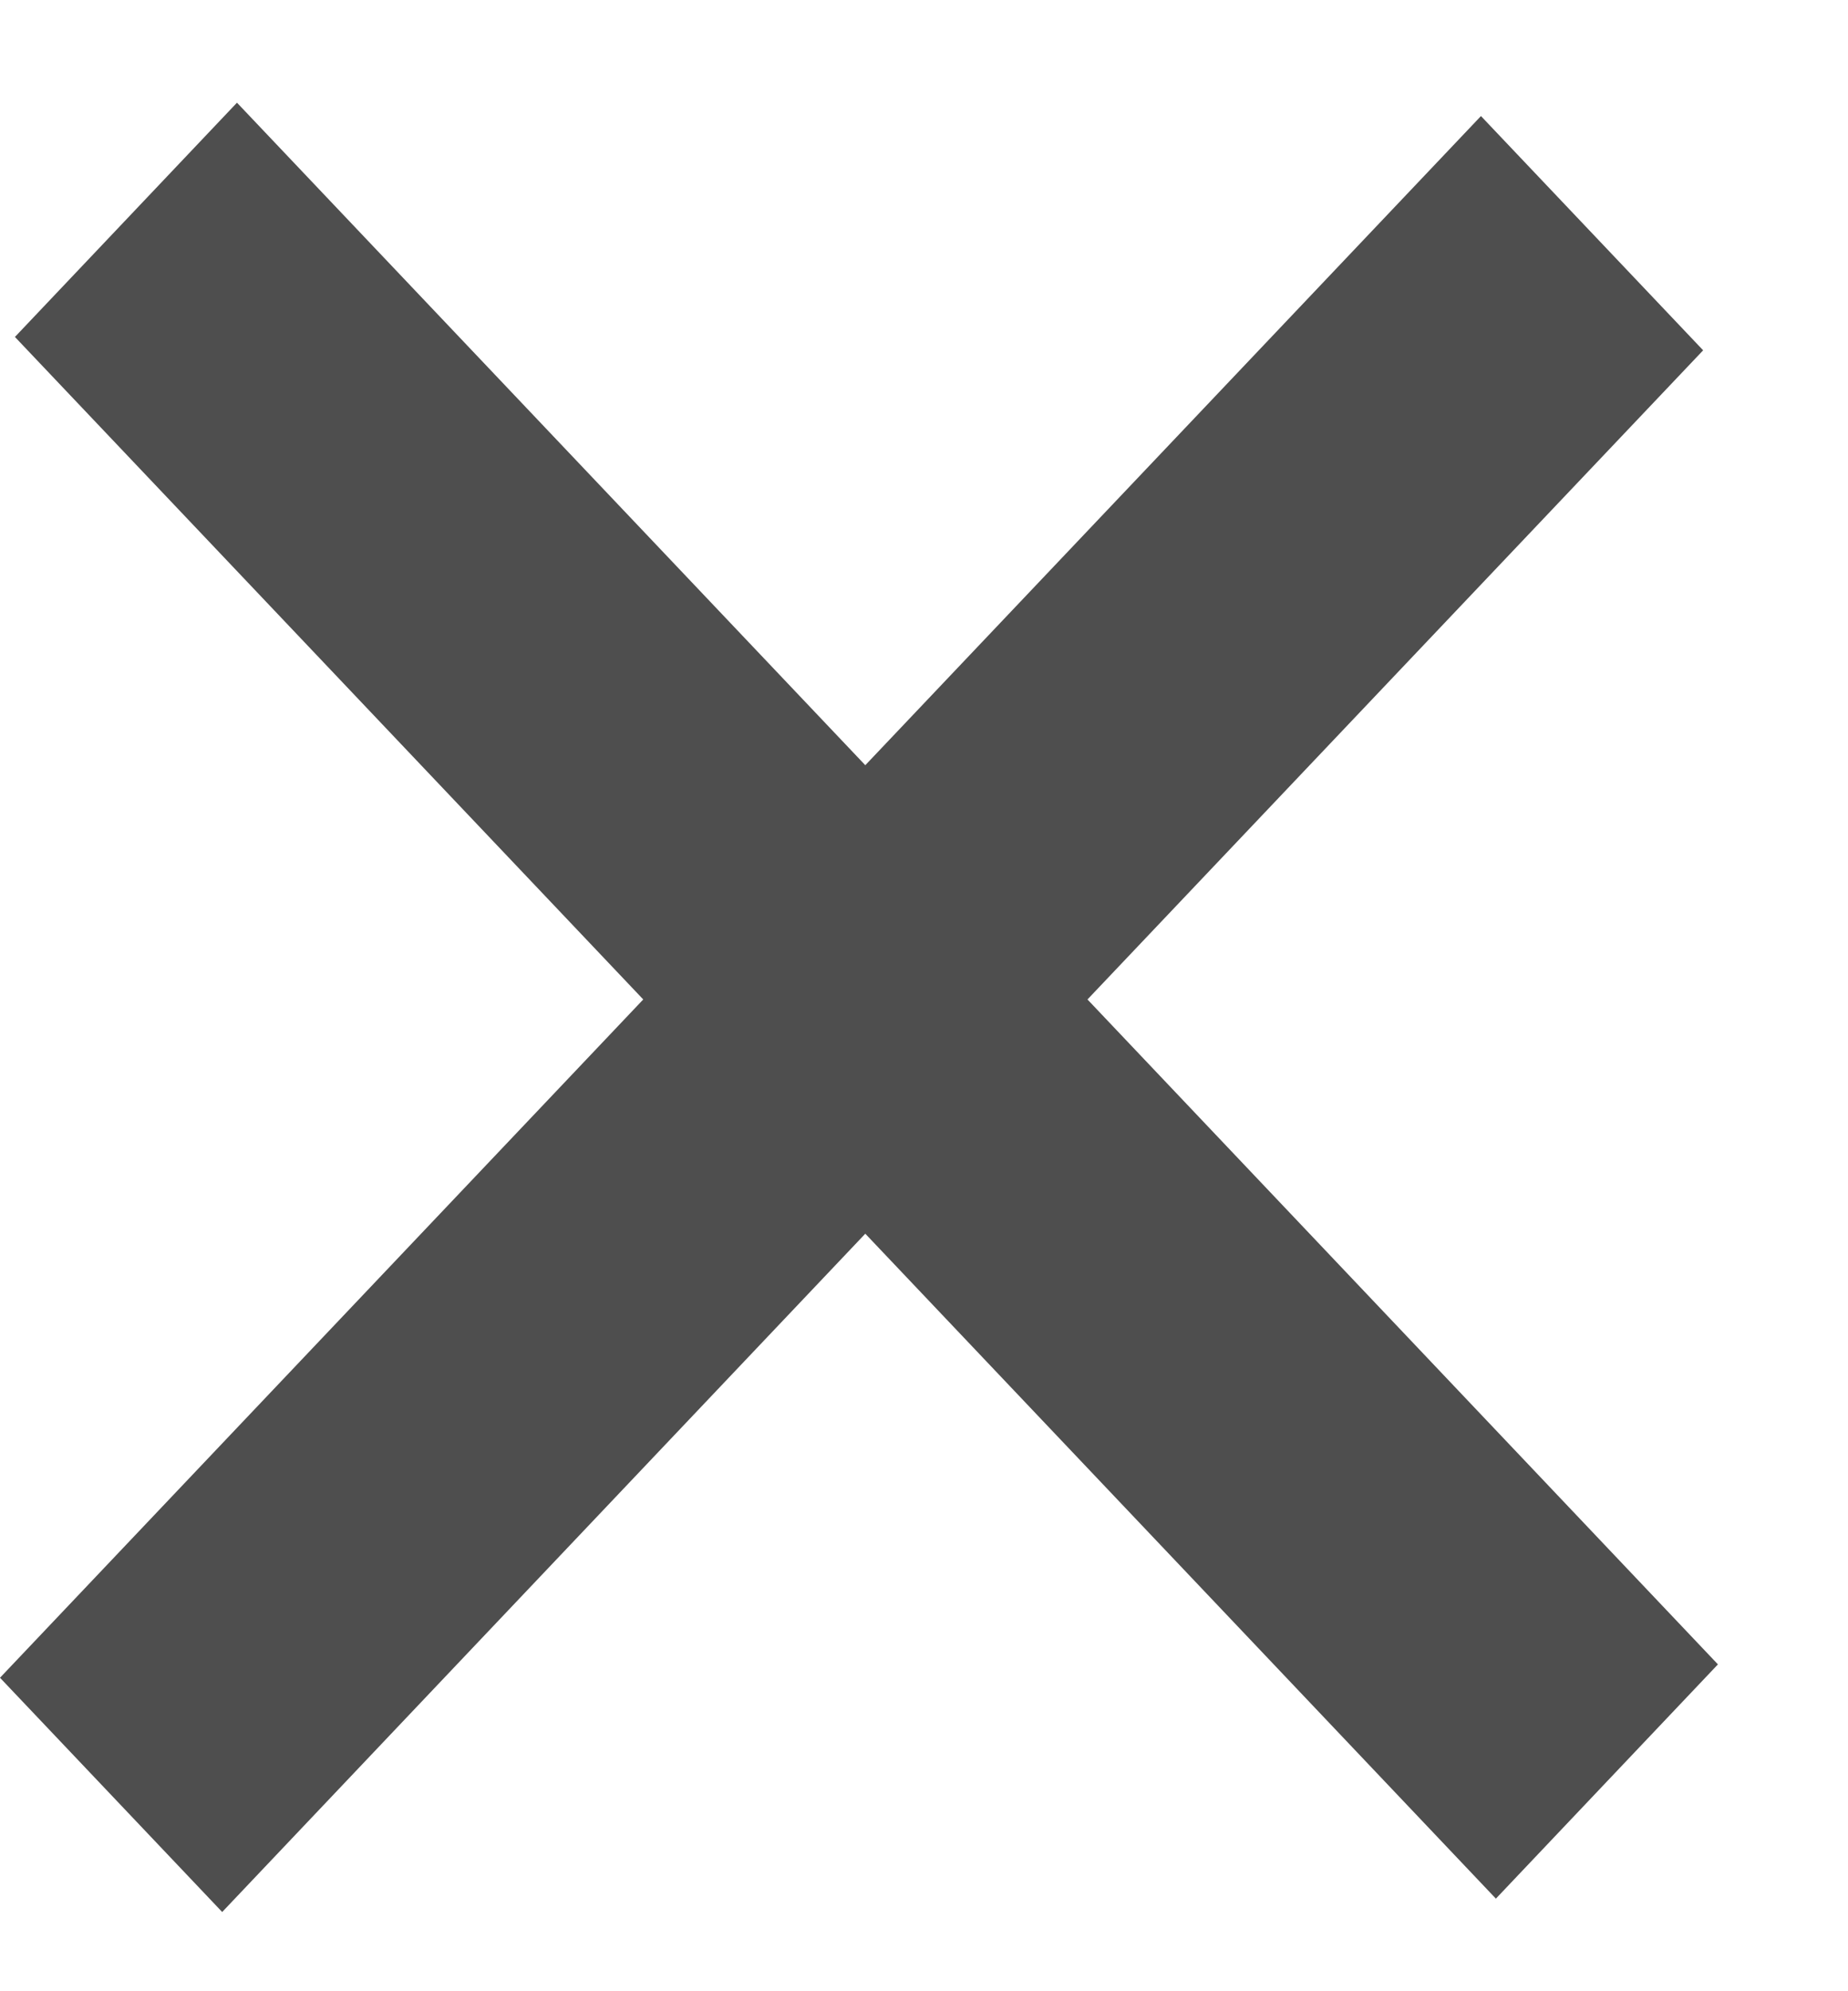
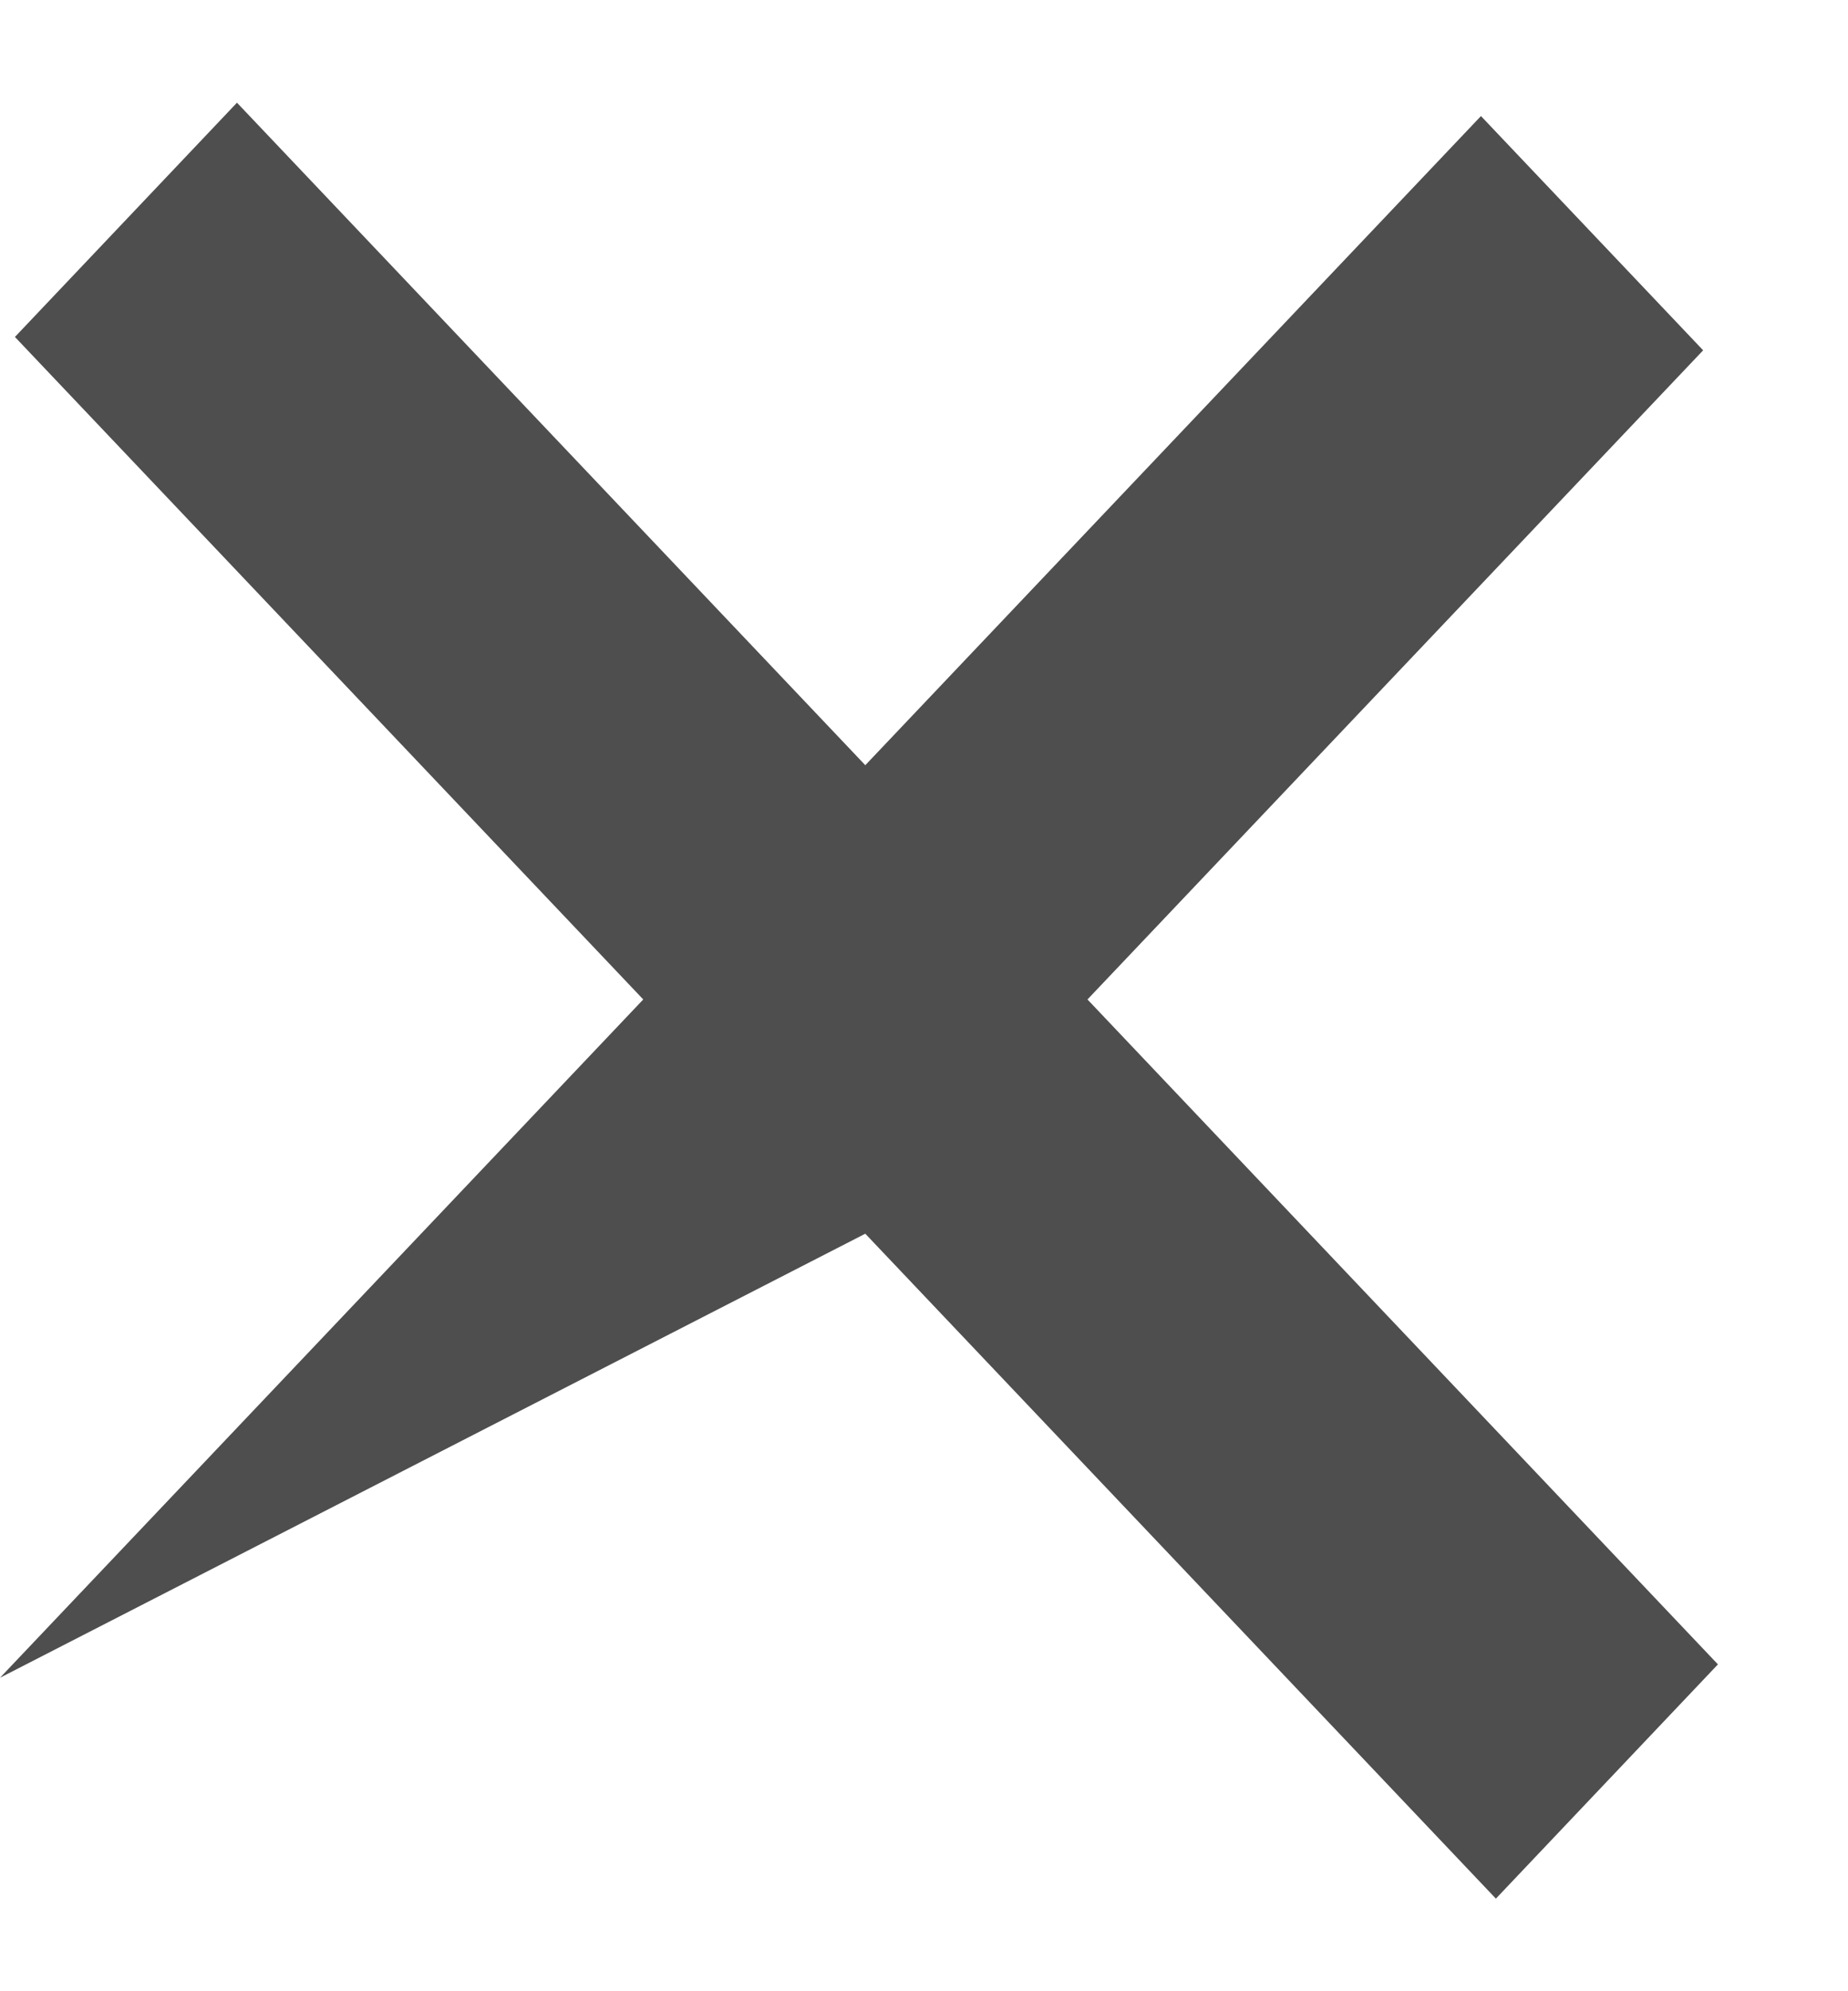
<svg xmlns="http://www.w3.org/2000/svg" width="13" height="14" viewBox="0 0 13 14" fill="none">
-   <path d="M6.087 8.674L10.523 13.349L12.085 11.702L7.65 7.027L11.981 2.463L10.418 0.816L6.087 5.38L1.667 0.722L0.105 2.369L4.525 7.027L0 11.796L1.563 13.443L6.087 8.674Z" fill="#4E4E4E" />
+   <path d="M6.087 8.674L10.523 13.349L12.085 11.702L7.65 7.027L11.981 2.463L10.418 0.816L6.087 5.38L1.667 0.722L0.105 2.369L4.525 7.027L0 11.796L6.087 8.674Z" fill="#4E4E4E" />
</svg>